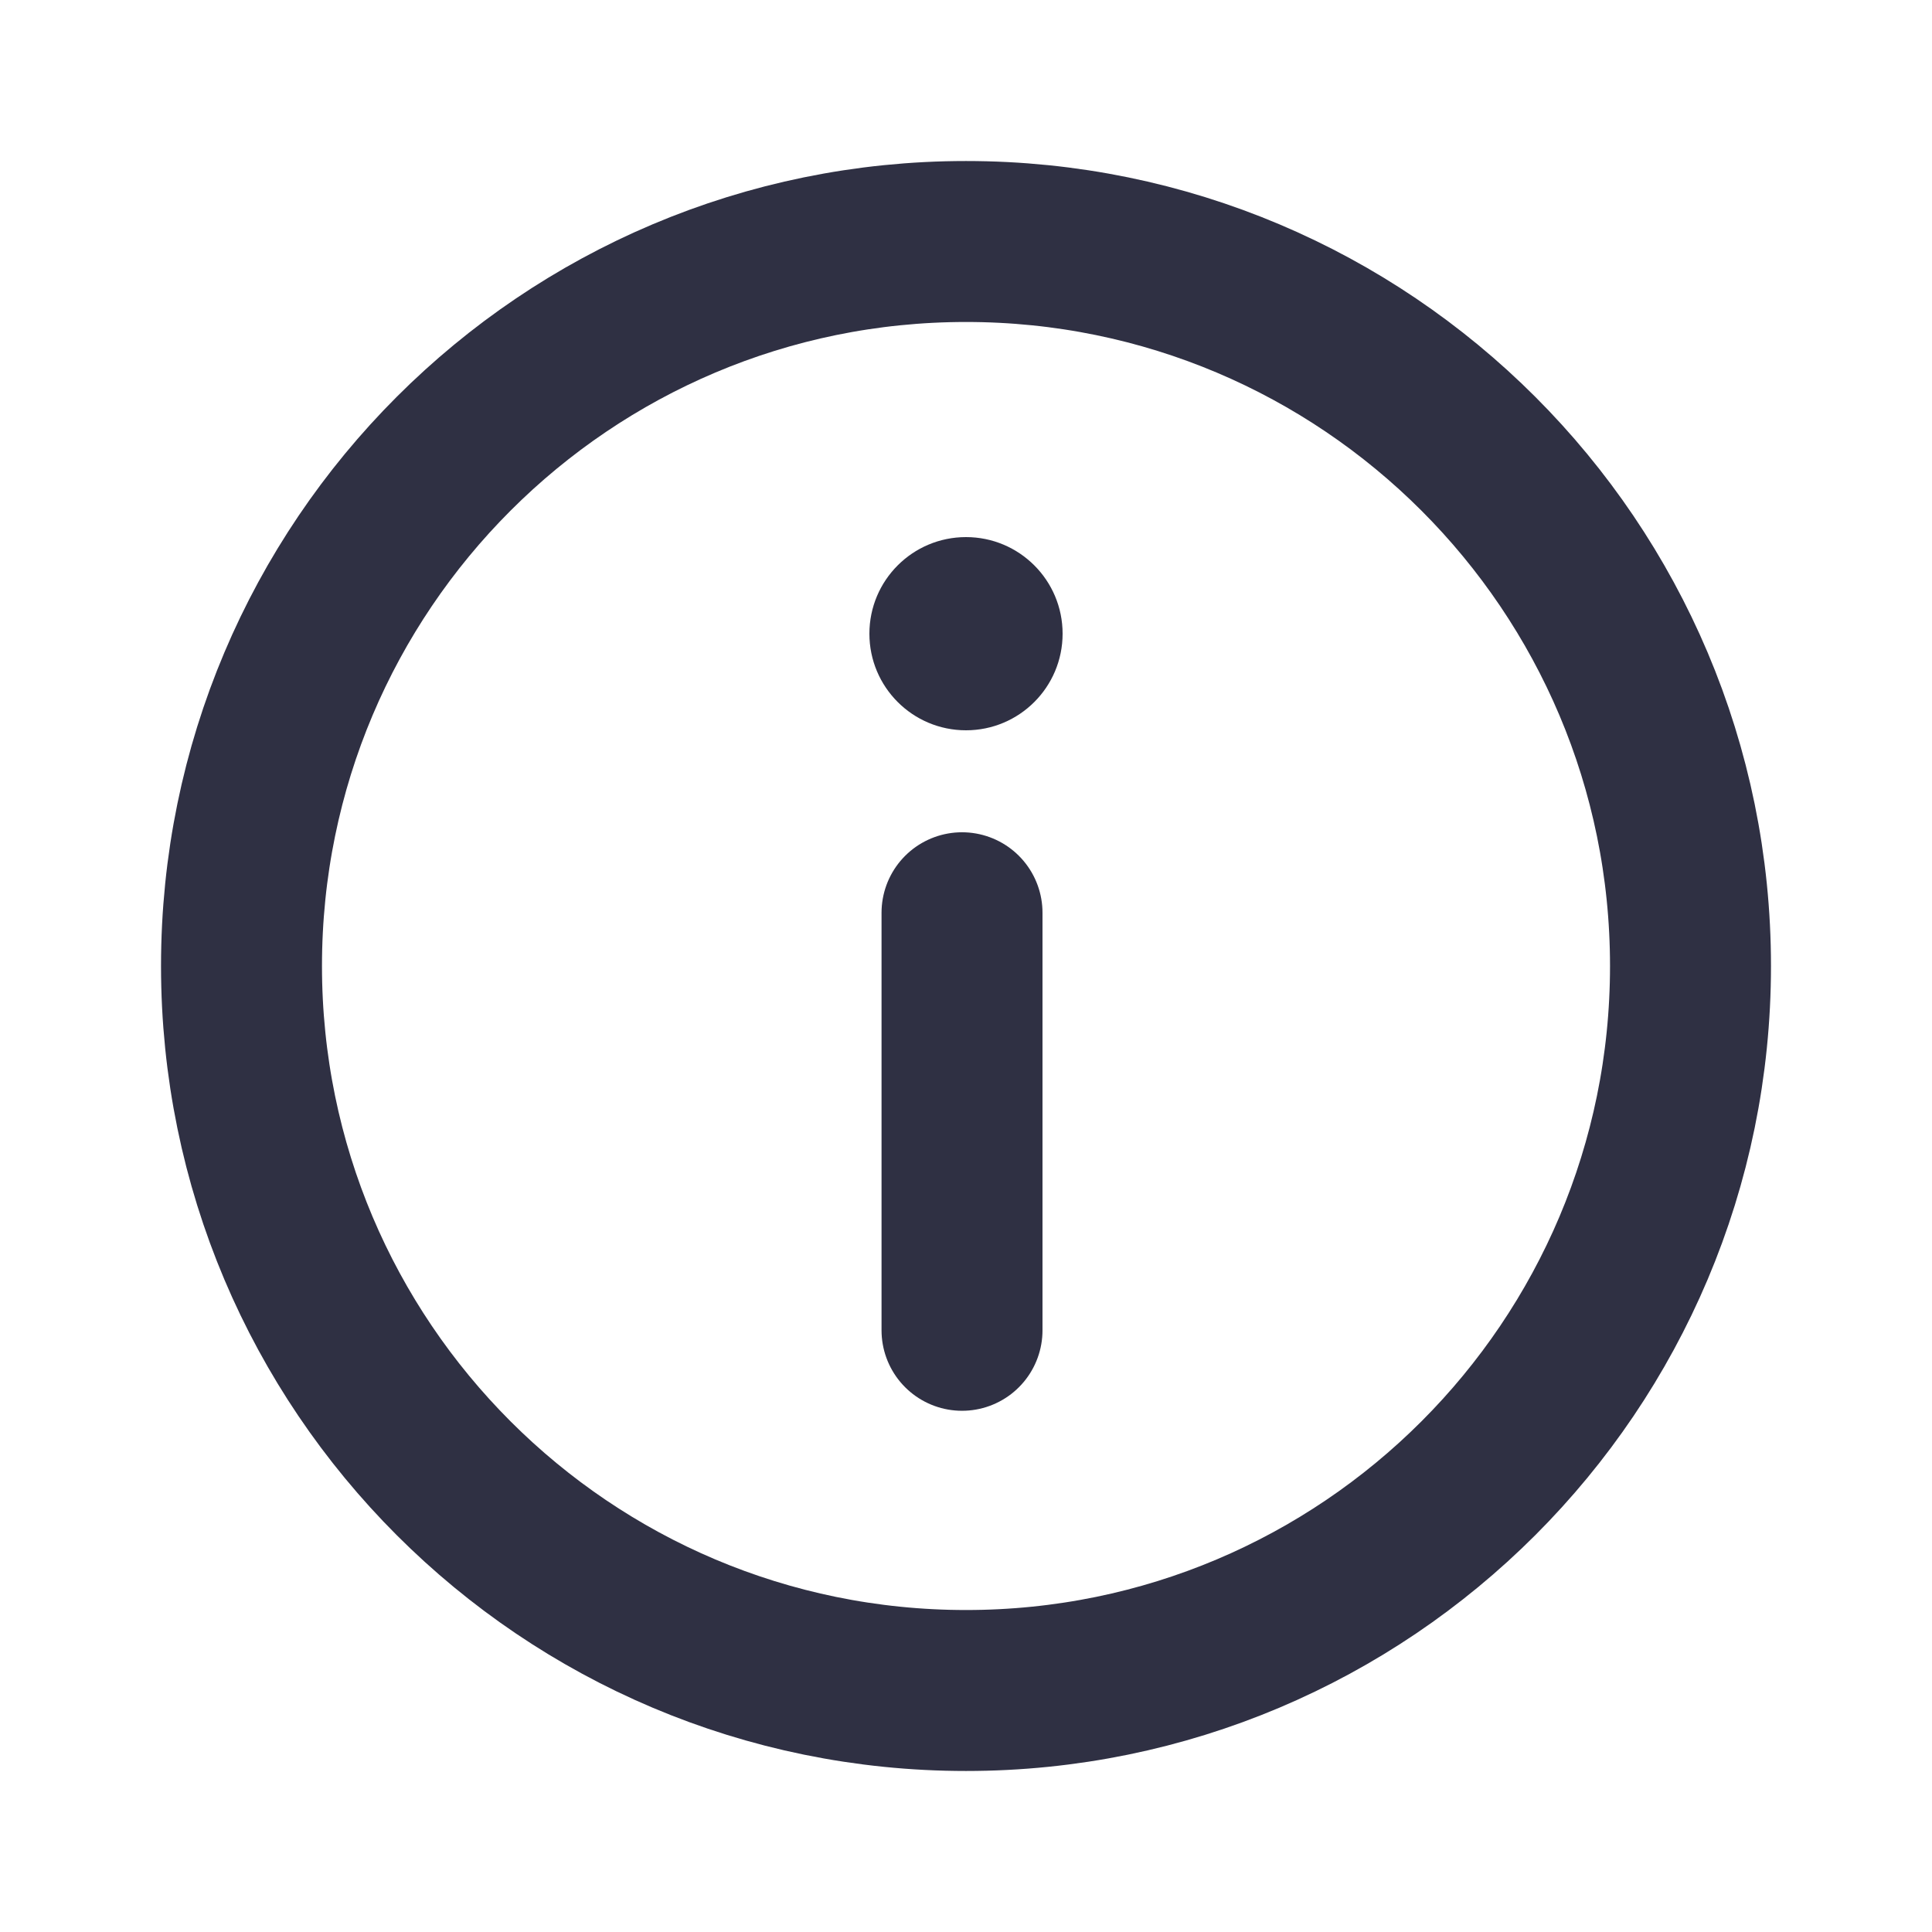
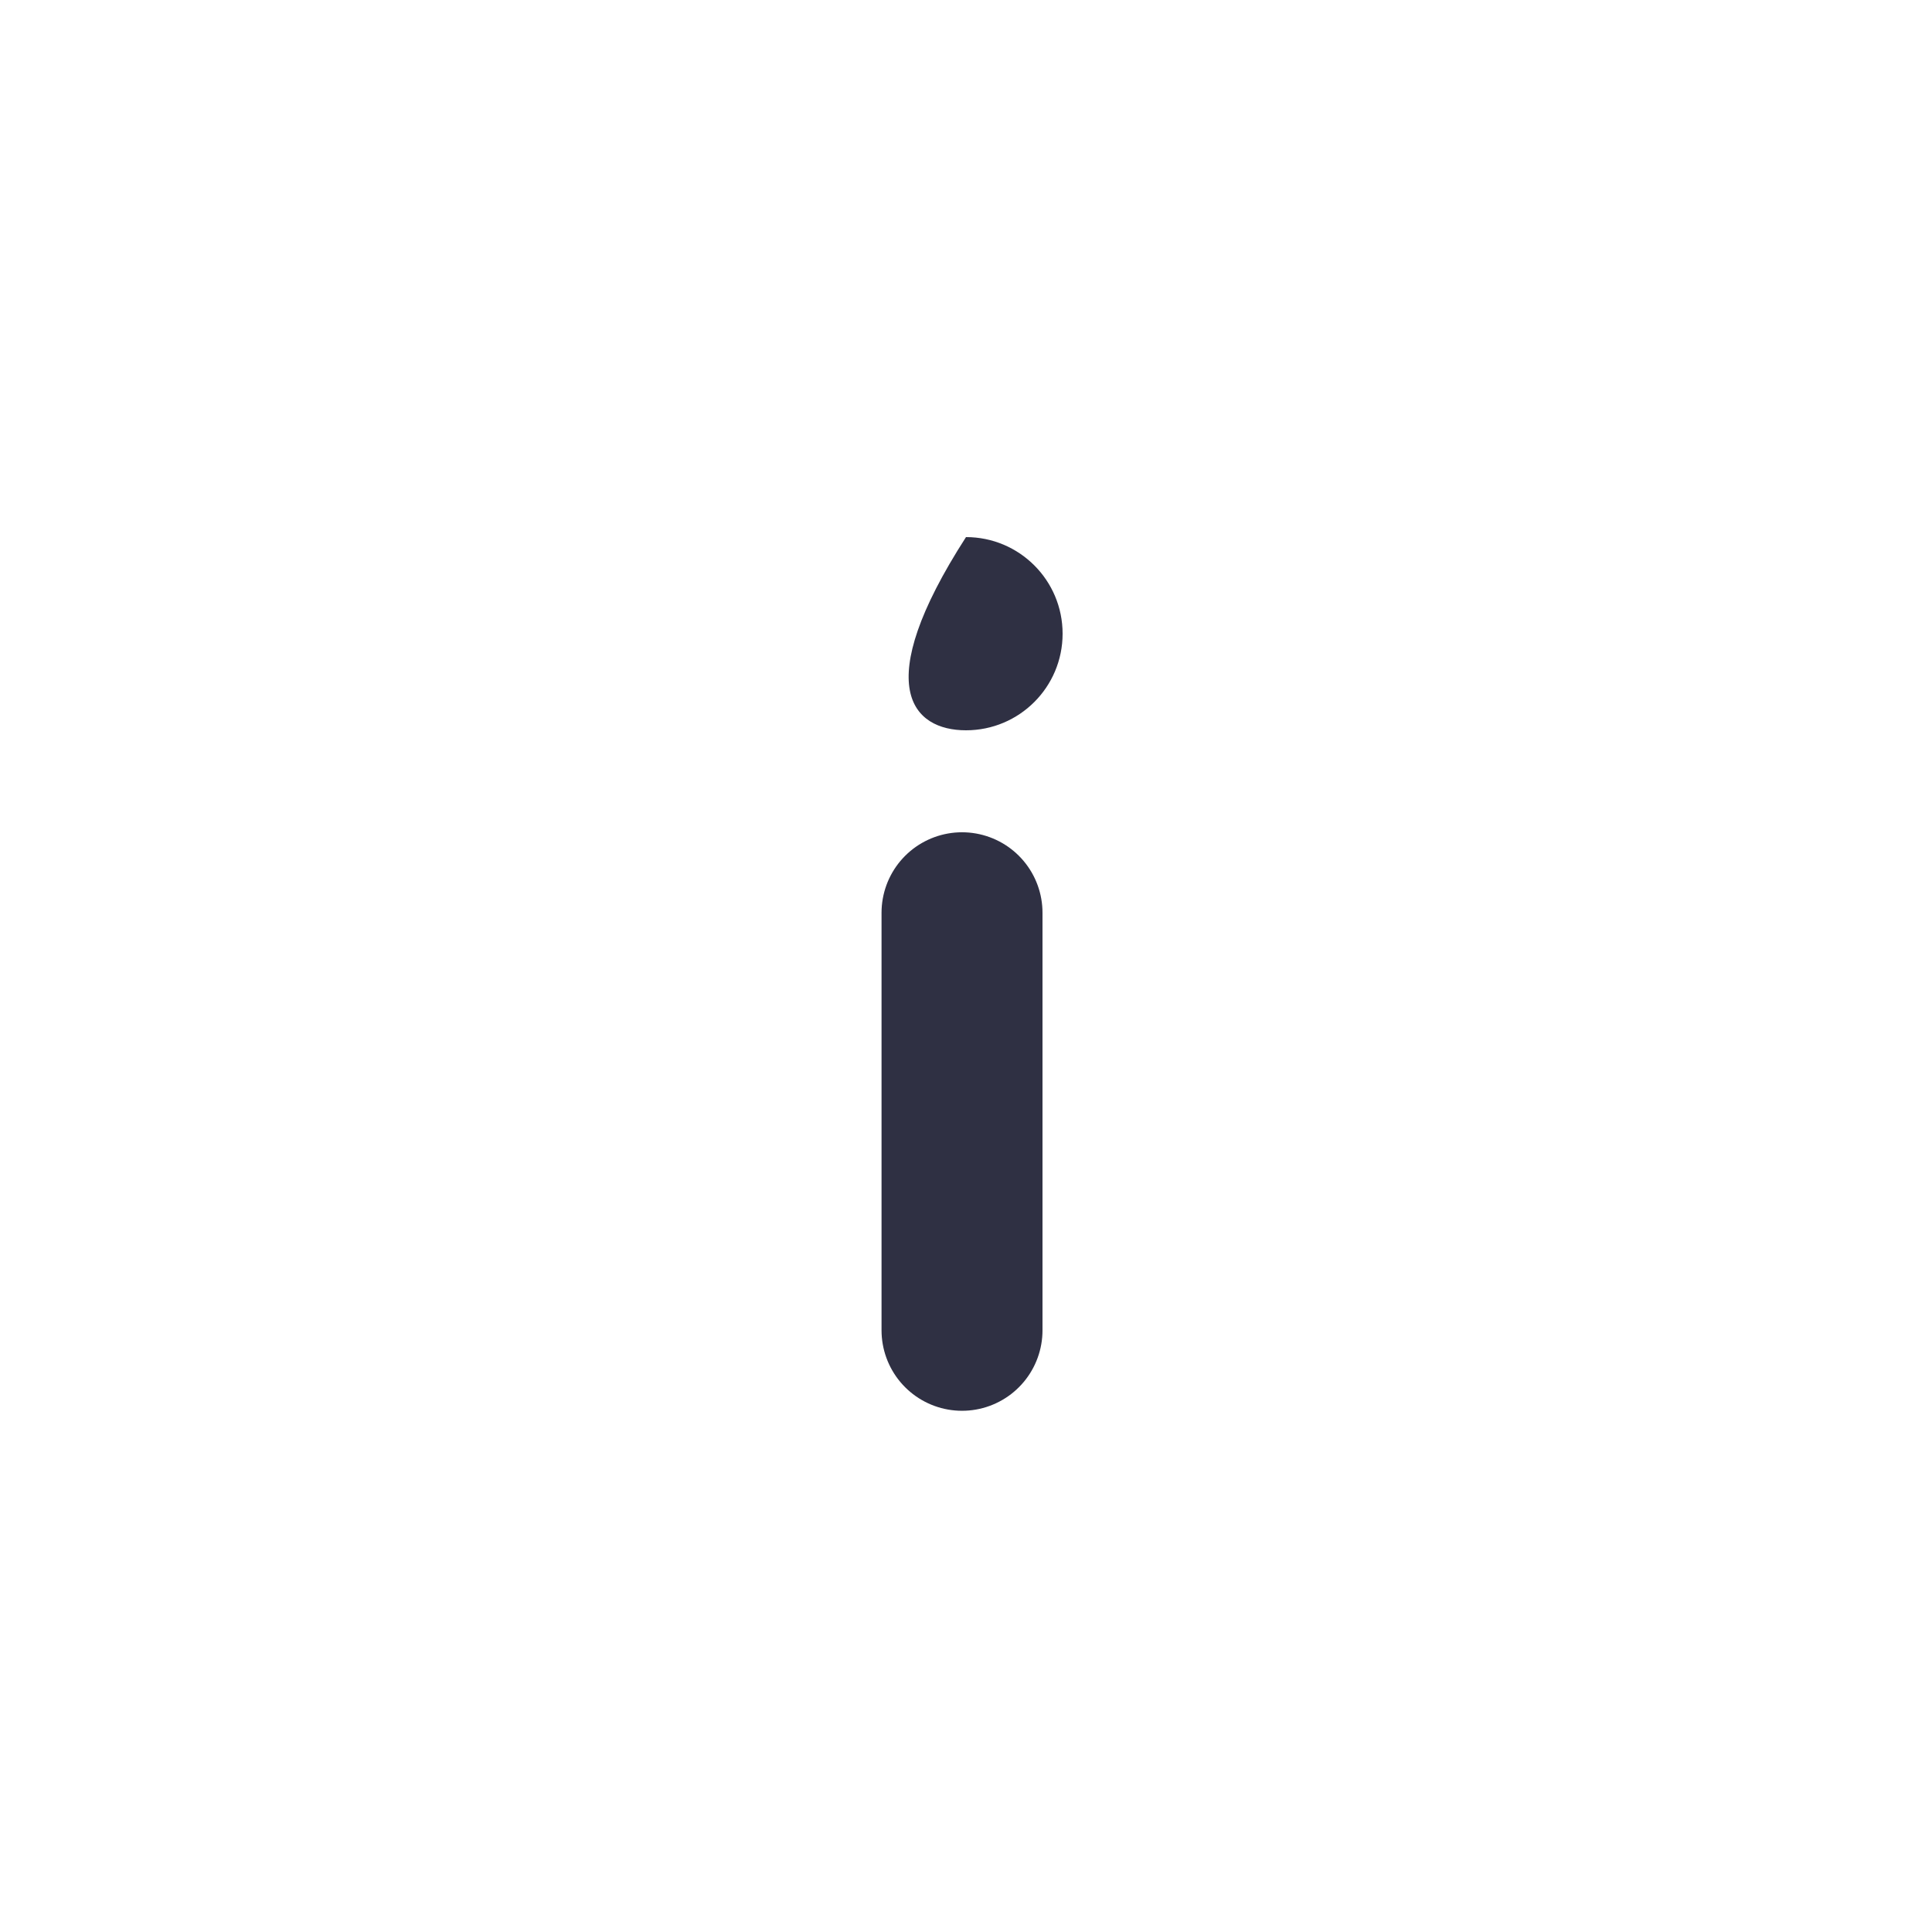
<svg xmlns="http://www.w3.org/2000/svg" width="16" height="16" viewBox="0 0 16 16" fill="none">
-   <path d="M8 6.048C8.442 6.048 8.8 5.69 8.8 5.248C8.8 4.806 8.442 4.448 8 4.448C7.558 4.448 7.2 4.806 7.2 5.248C7.2 5.69 7.558 6.048 8 6.048Z" fill="#2F3043" />
+   <path d="M8 6.048C8.442 6.048 8.8 5.69 8.8 5.248C8.8 4.806 8.442 4.448 8 4.448C7.2 5.69 7.558 6.048 8 6.048Z" fill="#2F3043" />
  <path d="M7.967 11.017V7.559" stroke="#2F3043" stroke-width="1.333" stroke-linecap="round" stroke-linejoin="round" />
-   <path d="M8 14C11.314 14 14 11.314 14 8C14 4.686 11.314 2 8 2C4.686 2 2 4.686 2 8C2 11.314 4.686 14 8 14Z" stroke="#2F3043" stroke-width="1.333" stroke-linecap="round" stroke-linejoin="round" />
</svg>